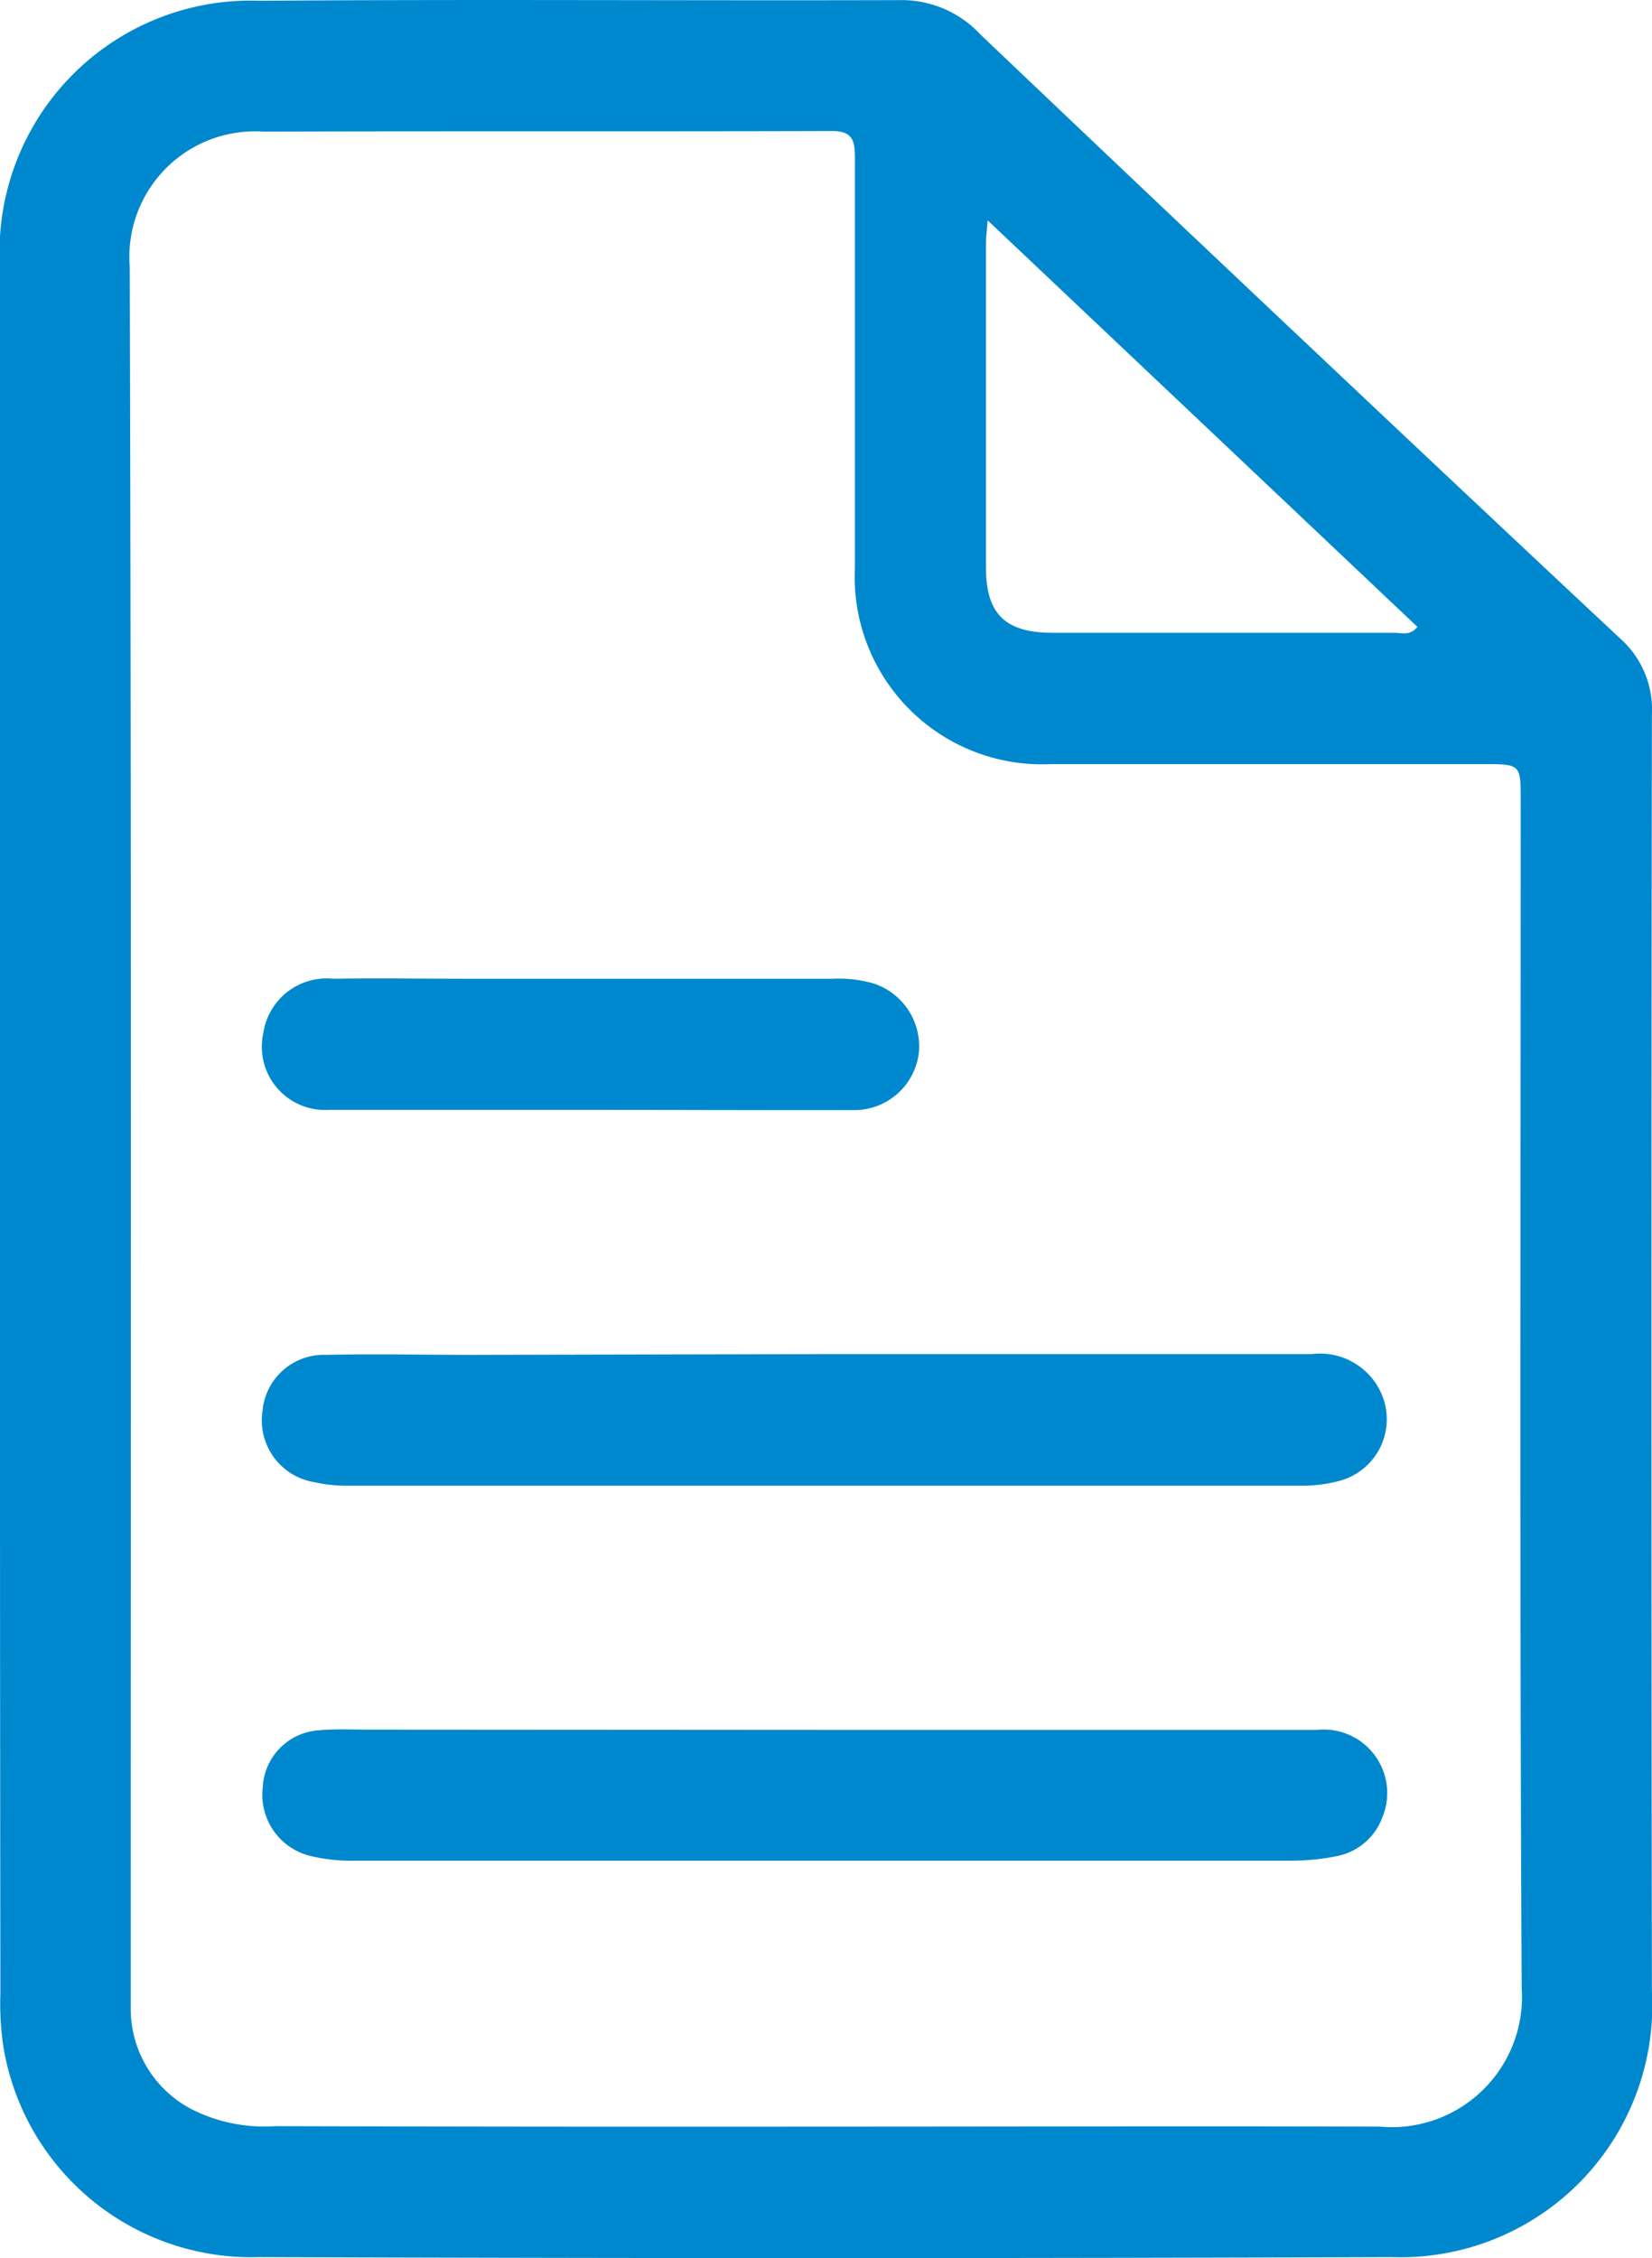
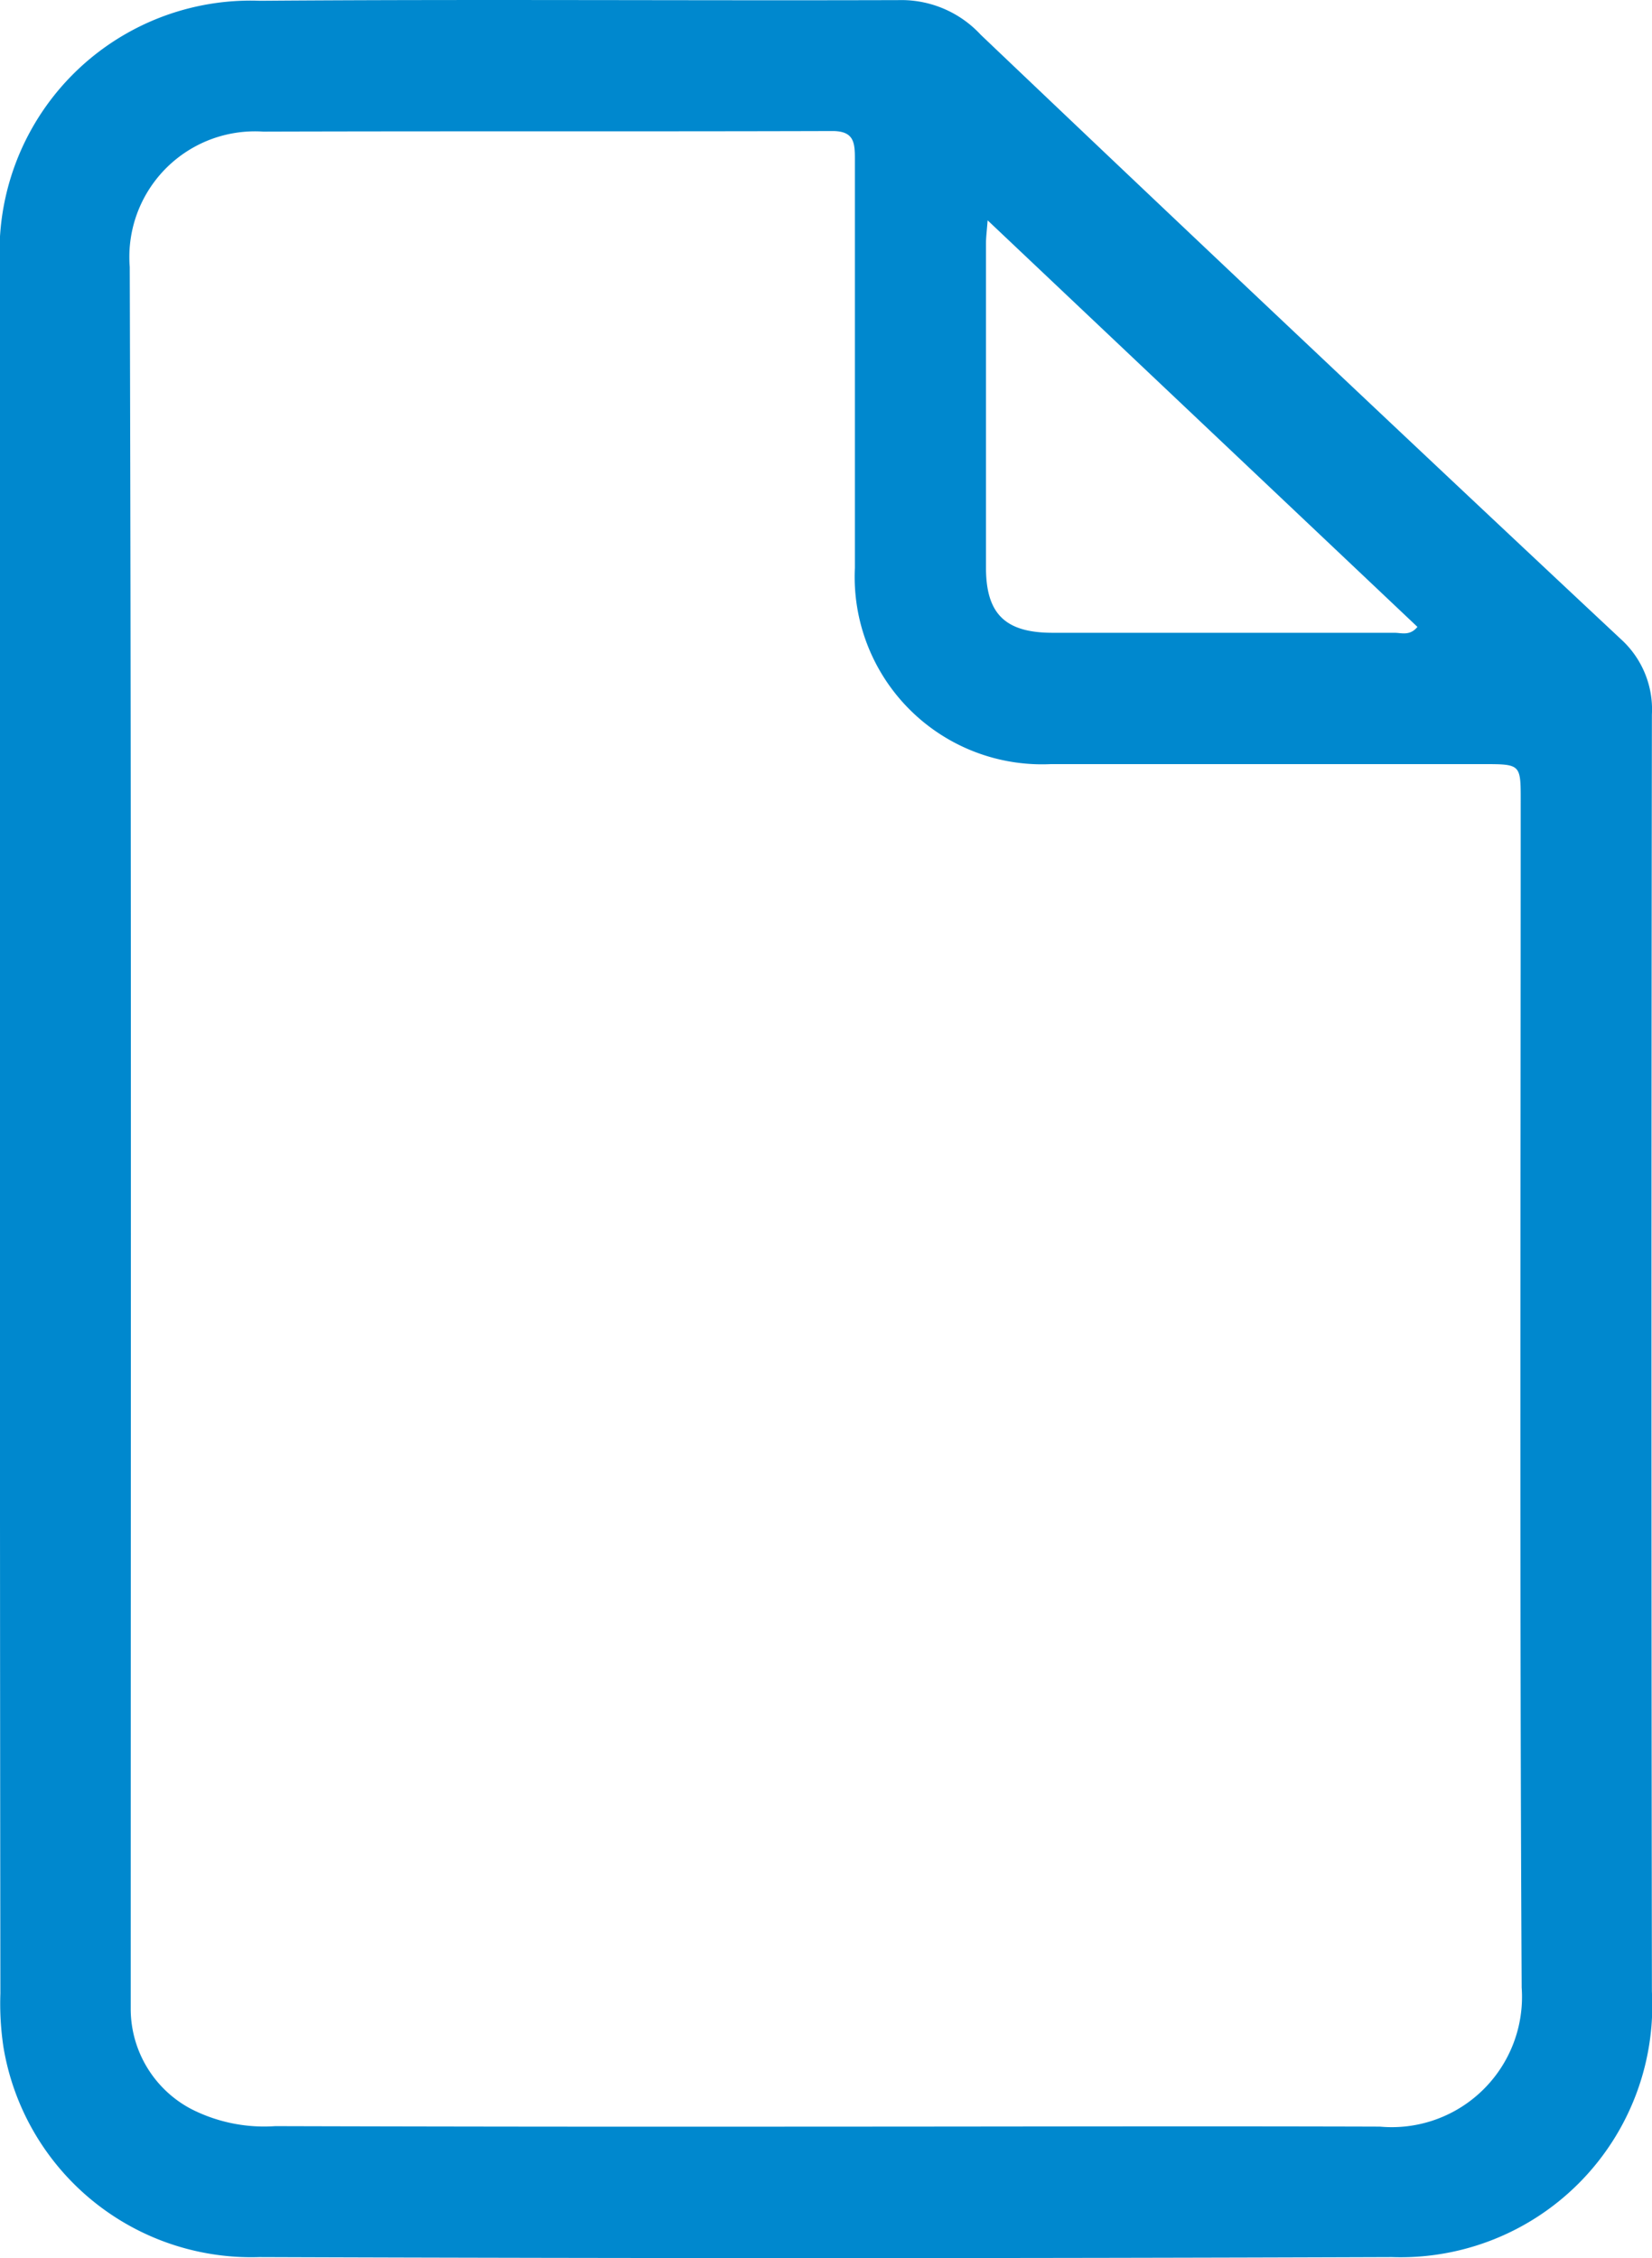
<svg xmlns="http://www.w3.org/2000/svg" viewBox="0 0 17.1 23.367" height="23.367" width="17.1" data-name="Group 595" id="Group_595">
  <path fill="#0088ce" transform="translate(-897.301 -1581.41)" d="M897.3,1593.058q0-4.45,0-8.9a2.6,2.6,0,0,1,2.692-2.74c2.22-.017,4.44,0,6.661-.007a1.119,1.119,0,0,1,.8.359q1.727,1.644,3.462,3.28,1.579,1.491,3.164,2.974a.98.98,0,0,1,.321.779q-.009,6.608,0,13.217a2.605,2.605,0,0,1-2.693,2.746q-5.861.021-11.723,0a2.6,2.6,0,0,1-2.647-2.171,3.024,3.024,0,0,1-.032-.557Q897.3,1597.549,897.3,1593.058Zm8.557,10.358c1.909,0,3.818-.006,5.728,0a1.348,1.348,0,0,0,1.467-1.438c-.022-4.094-.01-8.189-.01-12.284,0-.376,0-.377-.389-.377-1.492,0-2.984,0-4.476,0a1.939,1.939,0,0,1-2.027-2.029q0-2.118,0-4.237c0-.17-.012-.286-.236-.285-1.963.006-3.925,0-5.888.006a1.3,1.3,0,0,0-1.382,1.4c.018,5.907.01,11.813.01,17.72,0,.106,0,.213,0,.319a1.173,1.173,0,0,0,.621,1.02,1.662,1.662,0,0,0,.875.18Q903.008,1603.419,905.858,1603.416Zm1.667-19.726c-.009.118-.017.178-.017.239,0,1.119,0,2.237,0,3.355,0,.479.2.673.686.674q1.771,0,3.542,0c.073,0,.159.035.238-.061Z" data-name="Path 398" id="Path_398" />
-   <path fill="#0088ce" transform="translate(-920.013 -1698.601)" d="M928.529,1712.613h5.061a.694.694,0,0,1,.706.375.66.66,0,0,1-.412.935,1.5,1.5,0,0,1-.421.052l-9.856,0a1.512,1.512,0,0,1-.342-.037.648.648,0,0,1-.534-.742.636.636,0,0,1,.656-.575c.506-.011,1.012,0,1.518,0Z" data-name="Path 399" id="Path_399" />
-   <path fill="#0088ce" transform="translate(-920.035 -1731.13)" d="M928.554,1749.031q2.556,0,5.113,0a.657.657,0,0,1,.677.905.632.632,0,0,1-.466.4,2.374,2.374,0,0,1-.475.048q-4.847,0-9.693,0a1.8,1.8,0,0,1-.475-.052.651.651,0,0,1-.48-.707.621.621,0,0,1,.58-.59c.167-.016.337-.007.506-.007Z" data-name="Path 400" id="Path_400" />
-   <path fill="#0088ce" transform="translate(-920.014 -1666.091)" d="M926.131,1677.576c-.906,0-1.811,0-2.717,0a.654.654,0,0,1-.675-.792.664.664,0,0,1,.727-.565c.453-.008.906,0,1.358,0h3.809a1.314,1.314,0,0,1,.421.048.685.685,0,0,1,.471.719.673.673,0,0,1-.651.592C927.96,1677.58,927.046,1677.576,926.131,1677.576Z" data-name="Path 401" id="Path_401" />
</svg>